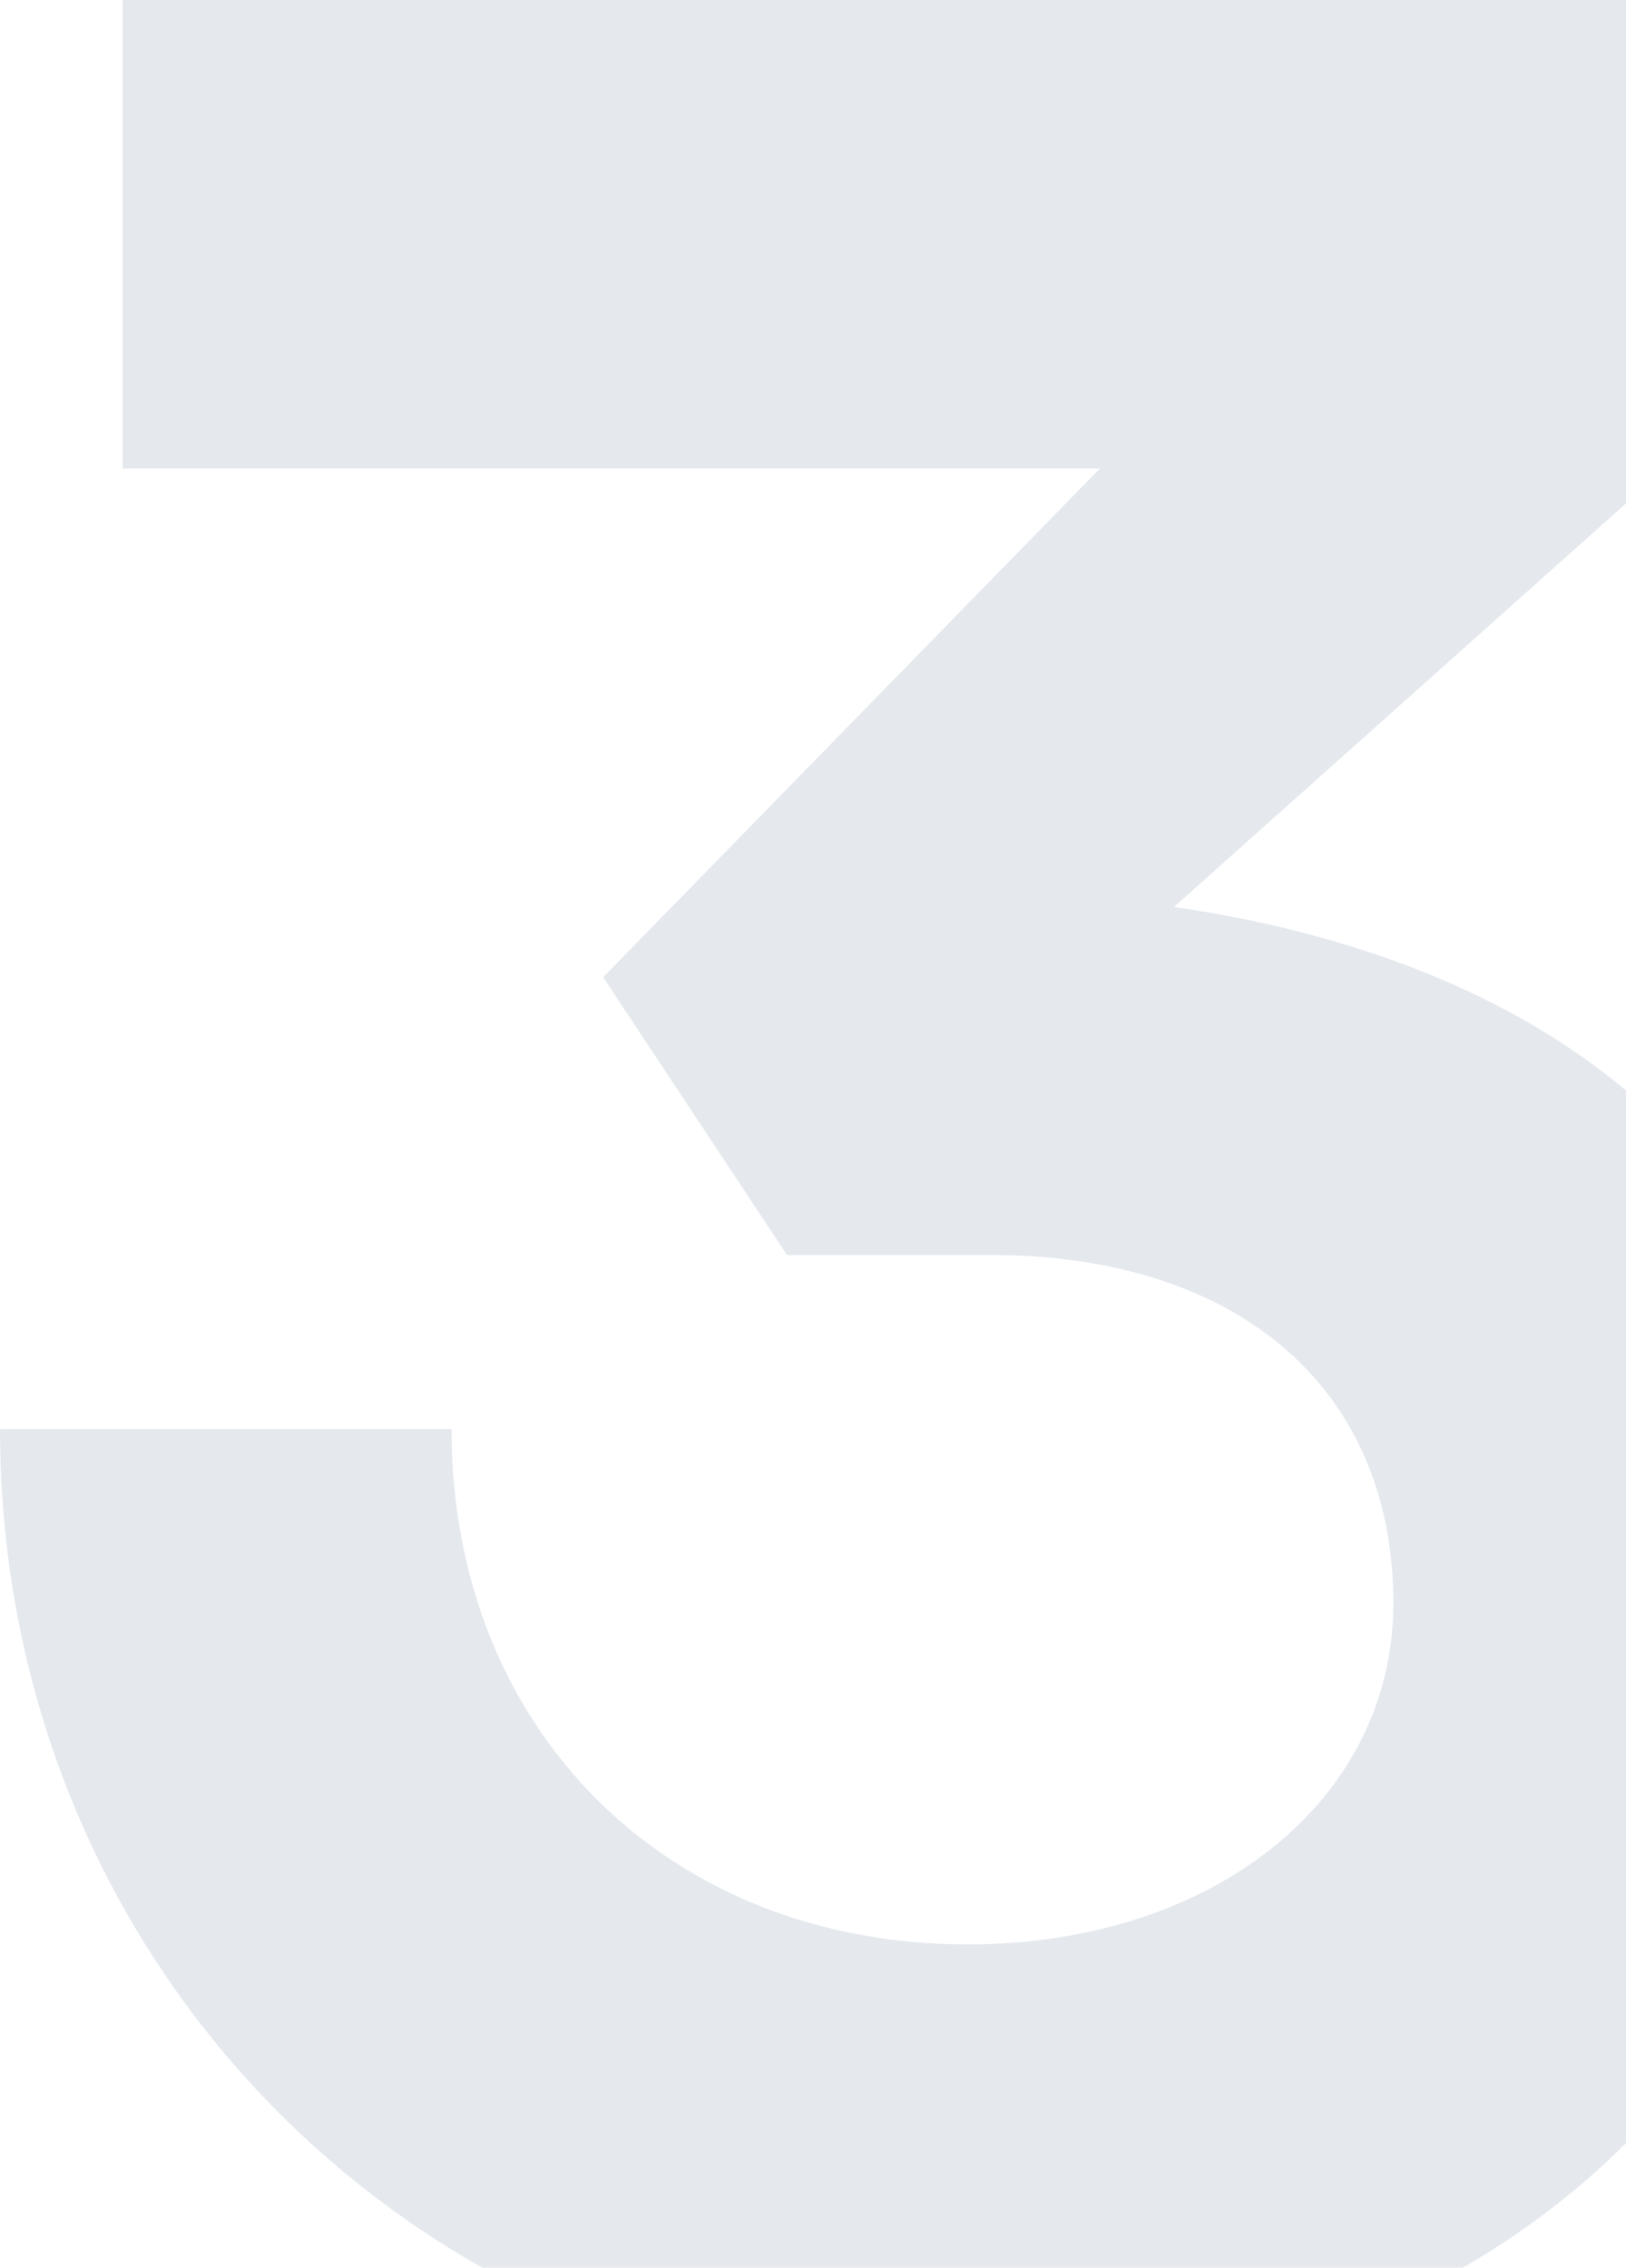
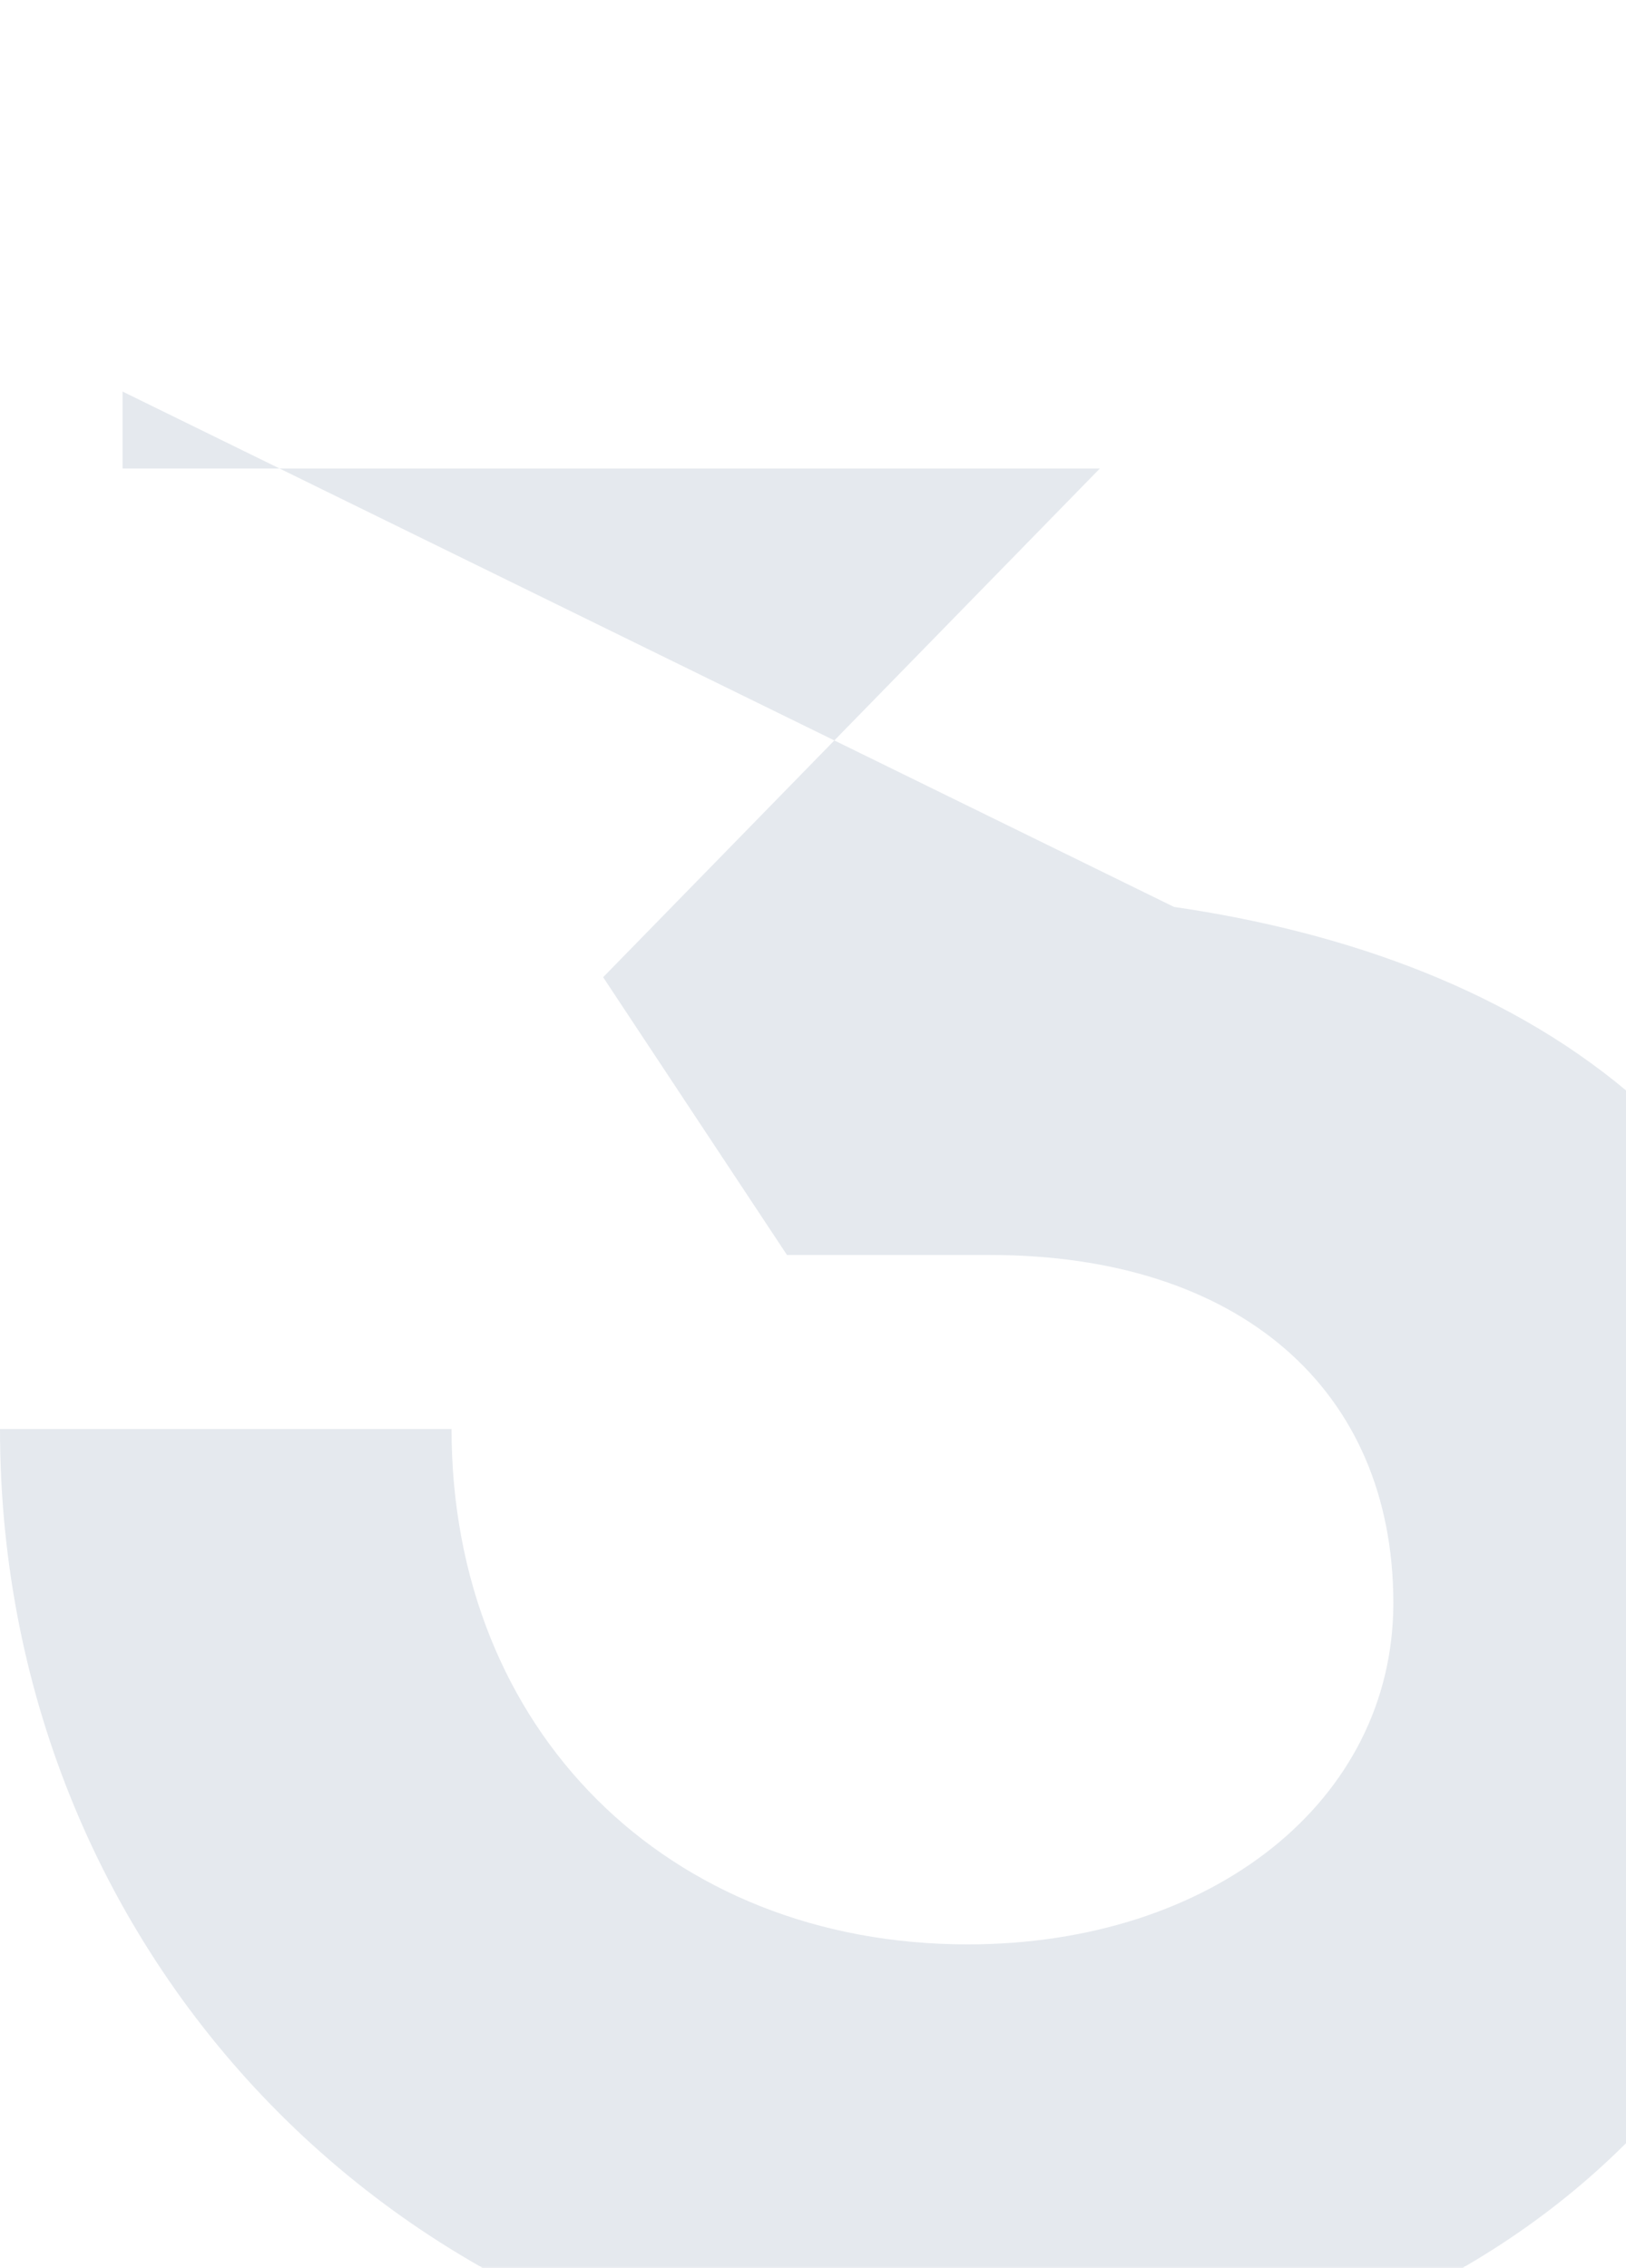
<svg xmlns="http://www.w3.org/2000/svg" width="104" height="145" viewBox="0 0 104 145" fill="none">
-   <path id="three" opacity="0.7" d="M70.346 29.958H7.839V0H112.017V25.036L75.091 57.99C97.164 61.2 118 73.183 118 102.285C118 132.029 94.483 153 61.682 153C27.024 153 0 125.824 0 91.372H28.881C28.881 110.631 42.703 124.326 61.888 124.326C77.566 124.326 89.119 115.124 89.119 102.499C89.119 88.804 79.217 80.245 63.332 80.245H50.336L38.577 62.484L70.346 29.958Z" fill="#DBE0E7" />
+   <path id="three" opacity="0.7" d="M70.346 29.958H7.839V0V25.036L75.091 57.99C97.164 61.2 118 73.183 118 102.285C118 132.029 94.483 153 61.682 153C27.024 153 0 125.824 0 91.372H28.881C28.881 110.631 42.703 124.326 61.888 124.326C77.566 124.326 89.119 115.124 89.119 102.499C89.119 88.804 79.217 80.245 63.332 80.245H50.336L38.577 62.484L70.346 29.958Z" fill="#DBE0E7" />
</svg>